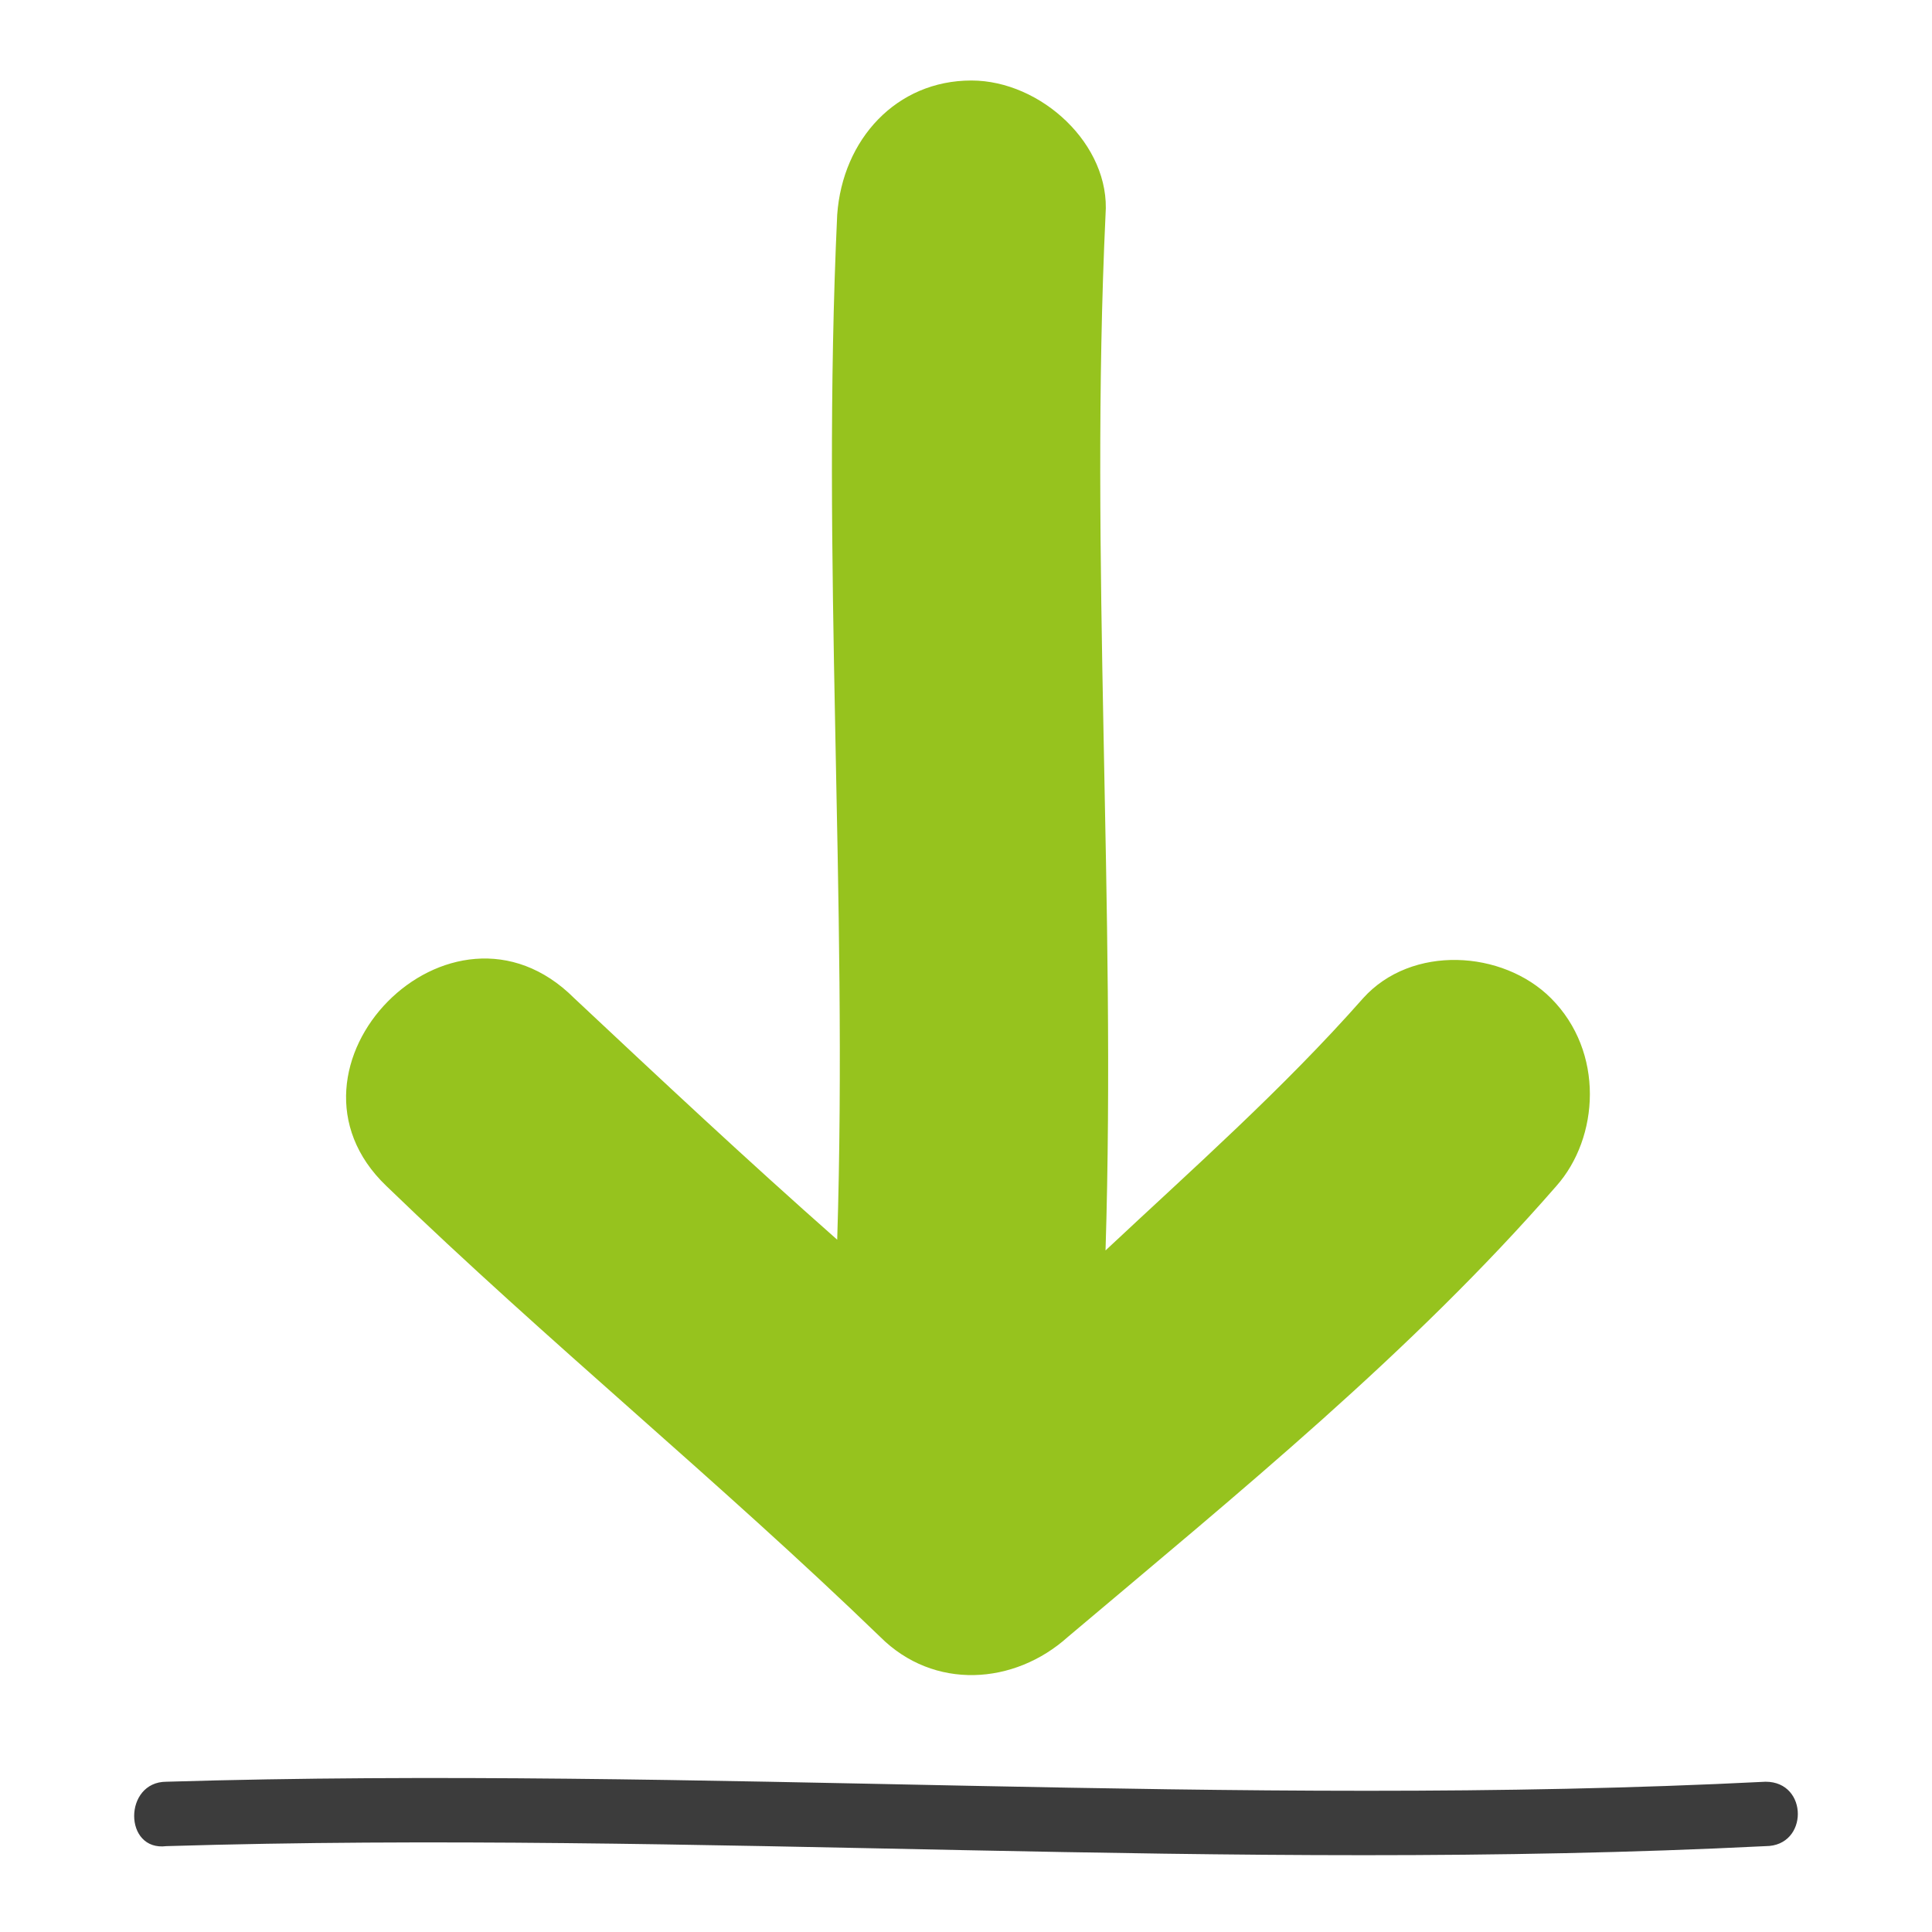
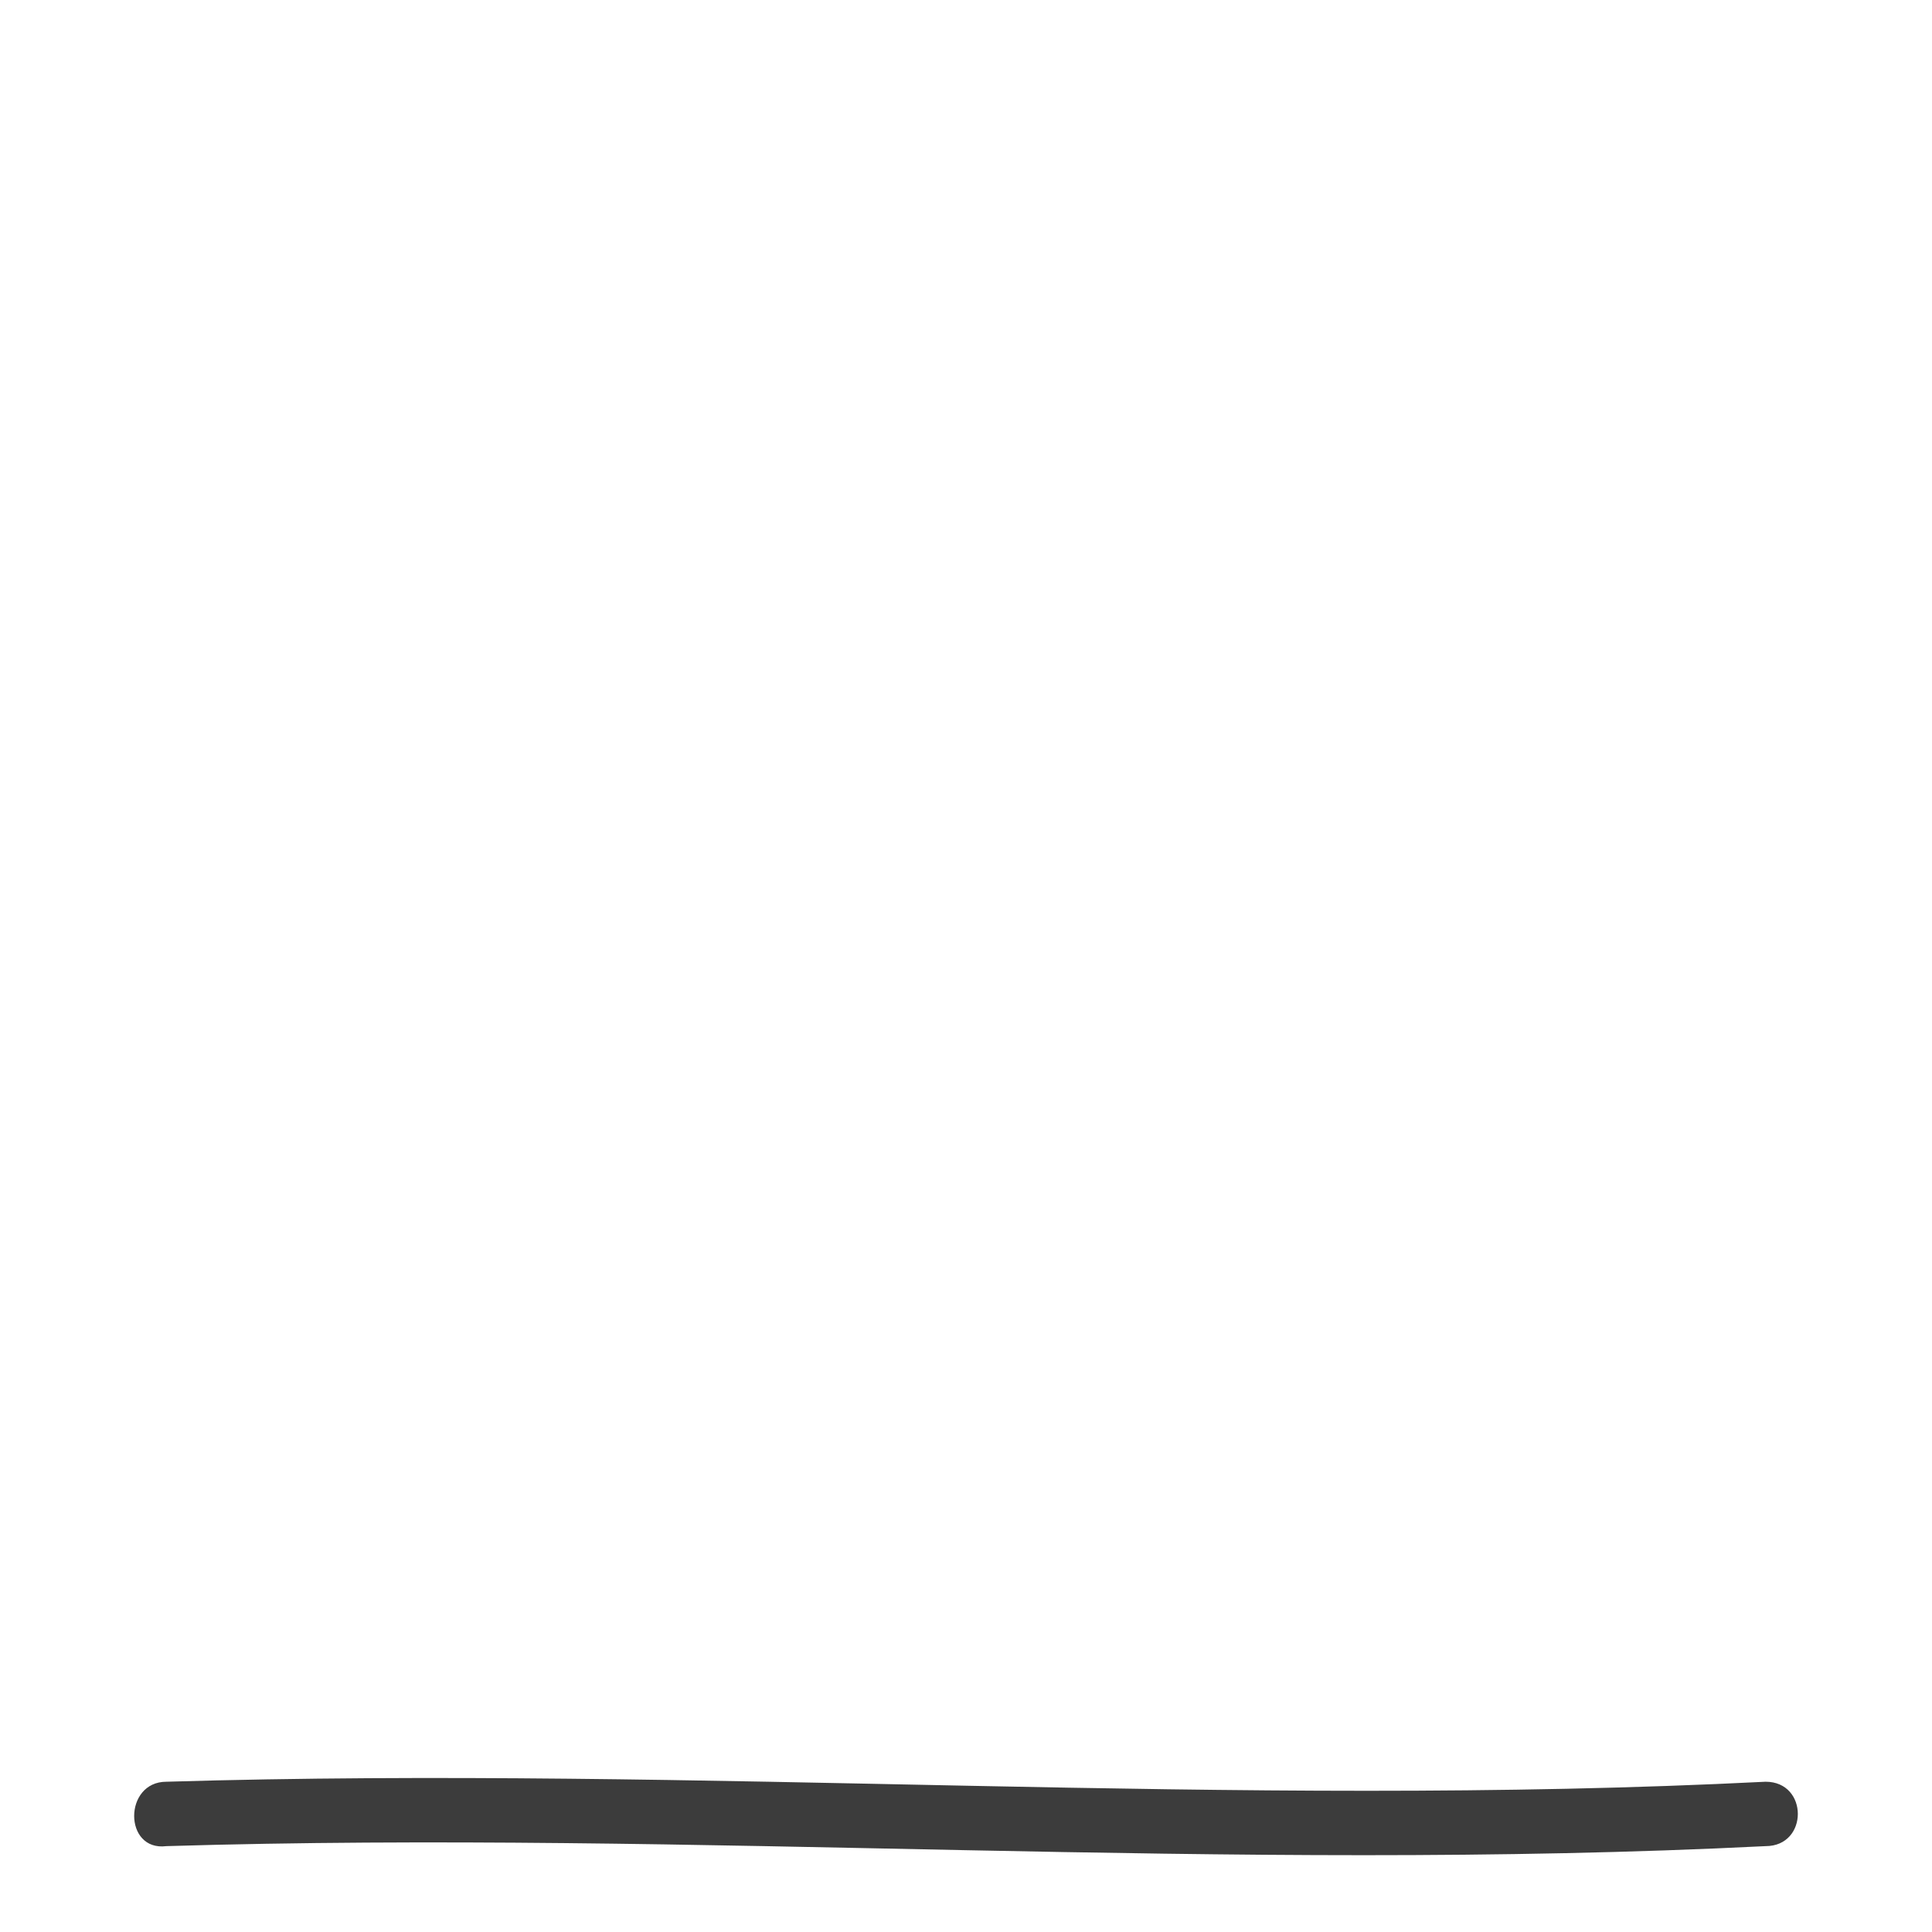
<svg xmlns="http://www.w3.org/2000/svg" version="1.1" x="0px" y="0px" viewBox="0 0 36 36" style="enable-background:new 0 0 36 36;" xml:space="preserve">
  <style type="text/css">
	.st0{display:none;}
	.st1{display:inline;}
	.st2{fill:#3C3C3C;}
	.st3{fill:#96C31E;}
</style>
  <g id="Pfade" class="st0">
</g>
  <g id="vektorisiert">
    <path class="st2" d="M32.9,33.2c-9.9,0.5-19.8-0.3-29.8,0c-0.8,0-0.8,1.3,0,1.2c9.9-0.3,19.8,0.5,29.8,0   C33.7,34.4,33.7,33.2,32.9,33.2z" />
-     <path class="st3" d="M28.9,18.6c-0.9-0.9-2.6-1-3.5,0c-1.5,1.7-3.2,3.2-4.8,4.7c0.2-6.4-0.3-12.9,0-19.3c0.1-1.3-1.2-2.5-2.5-2.5   c-1.4,0-2.4,1.1-2.5,2.5c-0.3,6.4,0.2,12.7,0,19.1c-1.7-1.5-3.3-3-4.9-4.5c-2.3-2.3-5.8,1.3-3.5,3.5c3,2.9,6.2,5.5,9.2,8.4   c1,1,2.5,0.9,3.5,0c3.2-2.7,6.4-5.3,9.1-8.4C29.8,21.2,29.9,19.6,28.9,18.6z" />
  </g>
</svg>